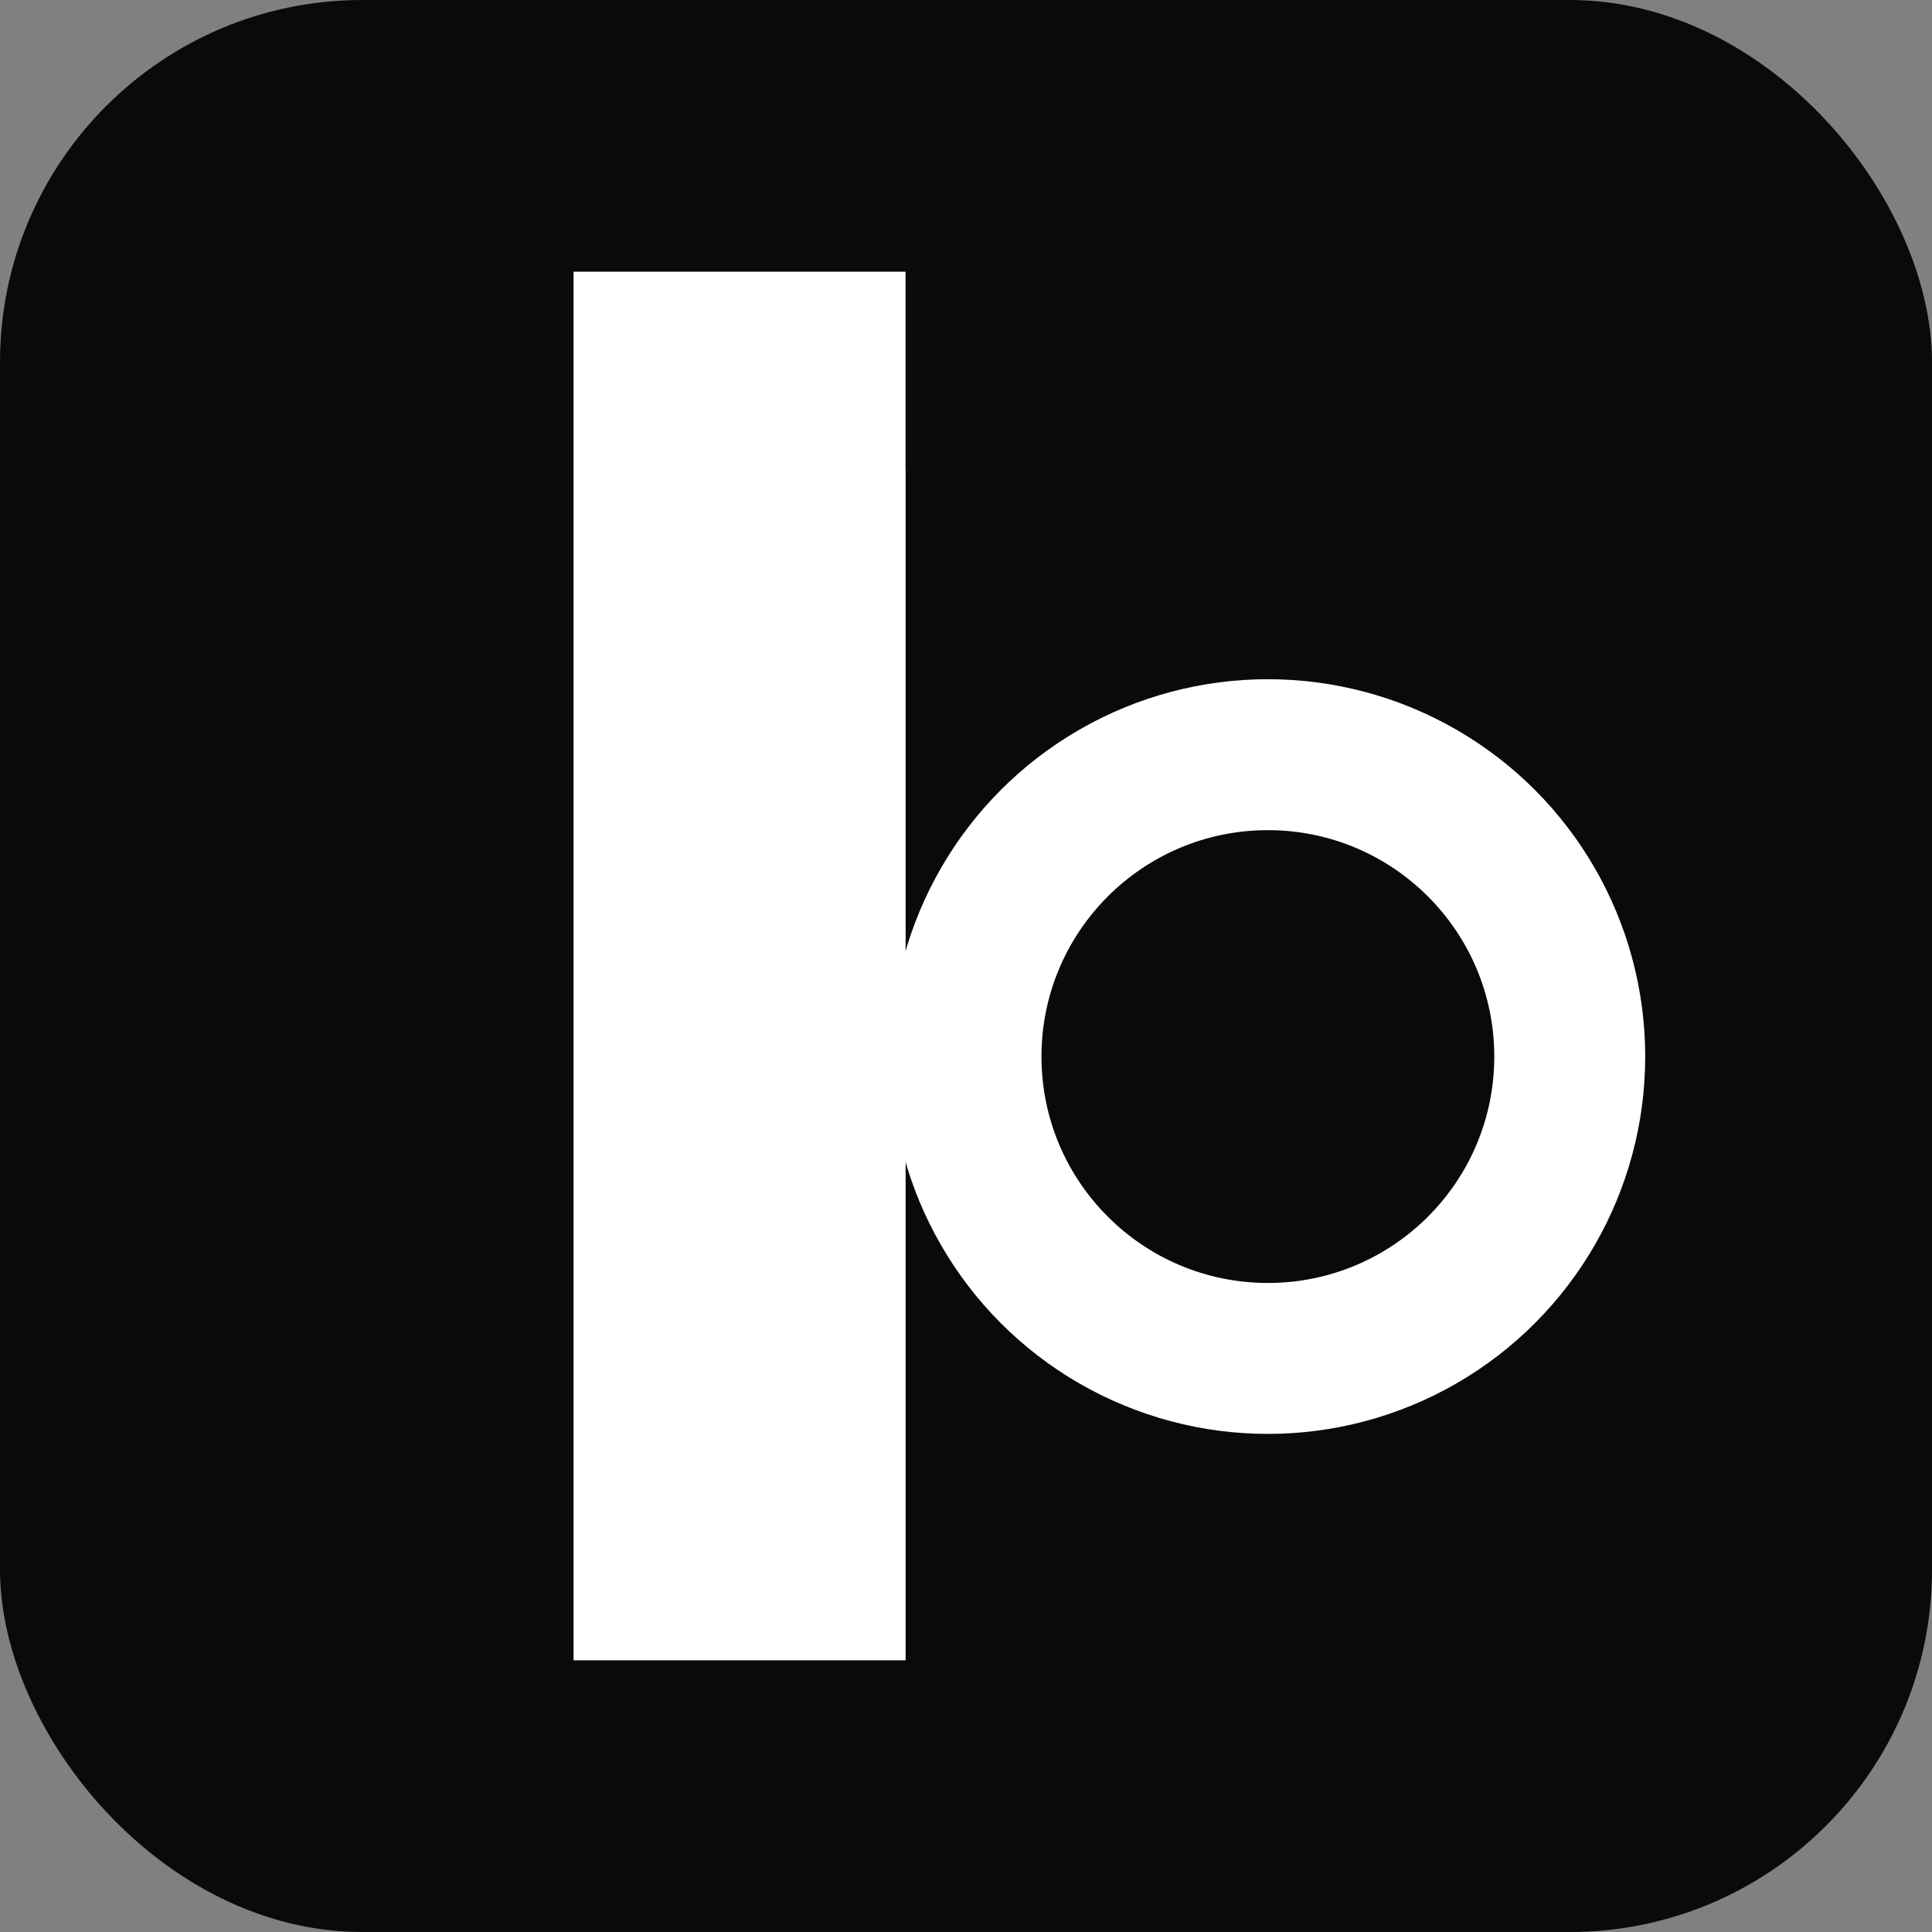
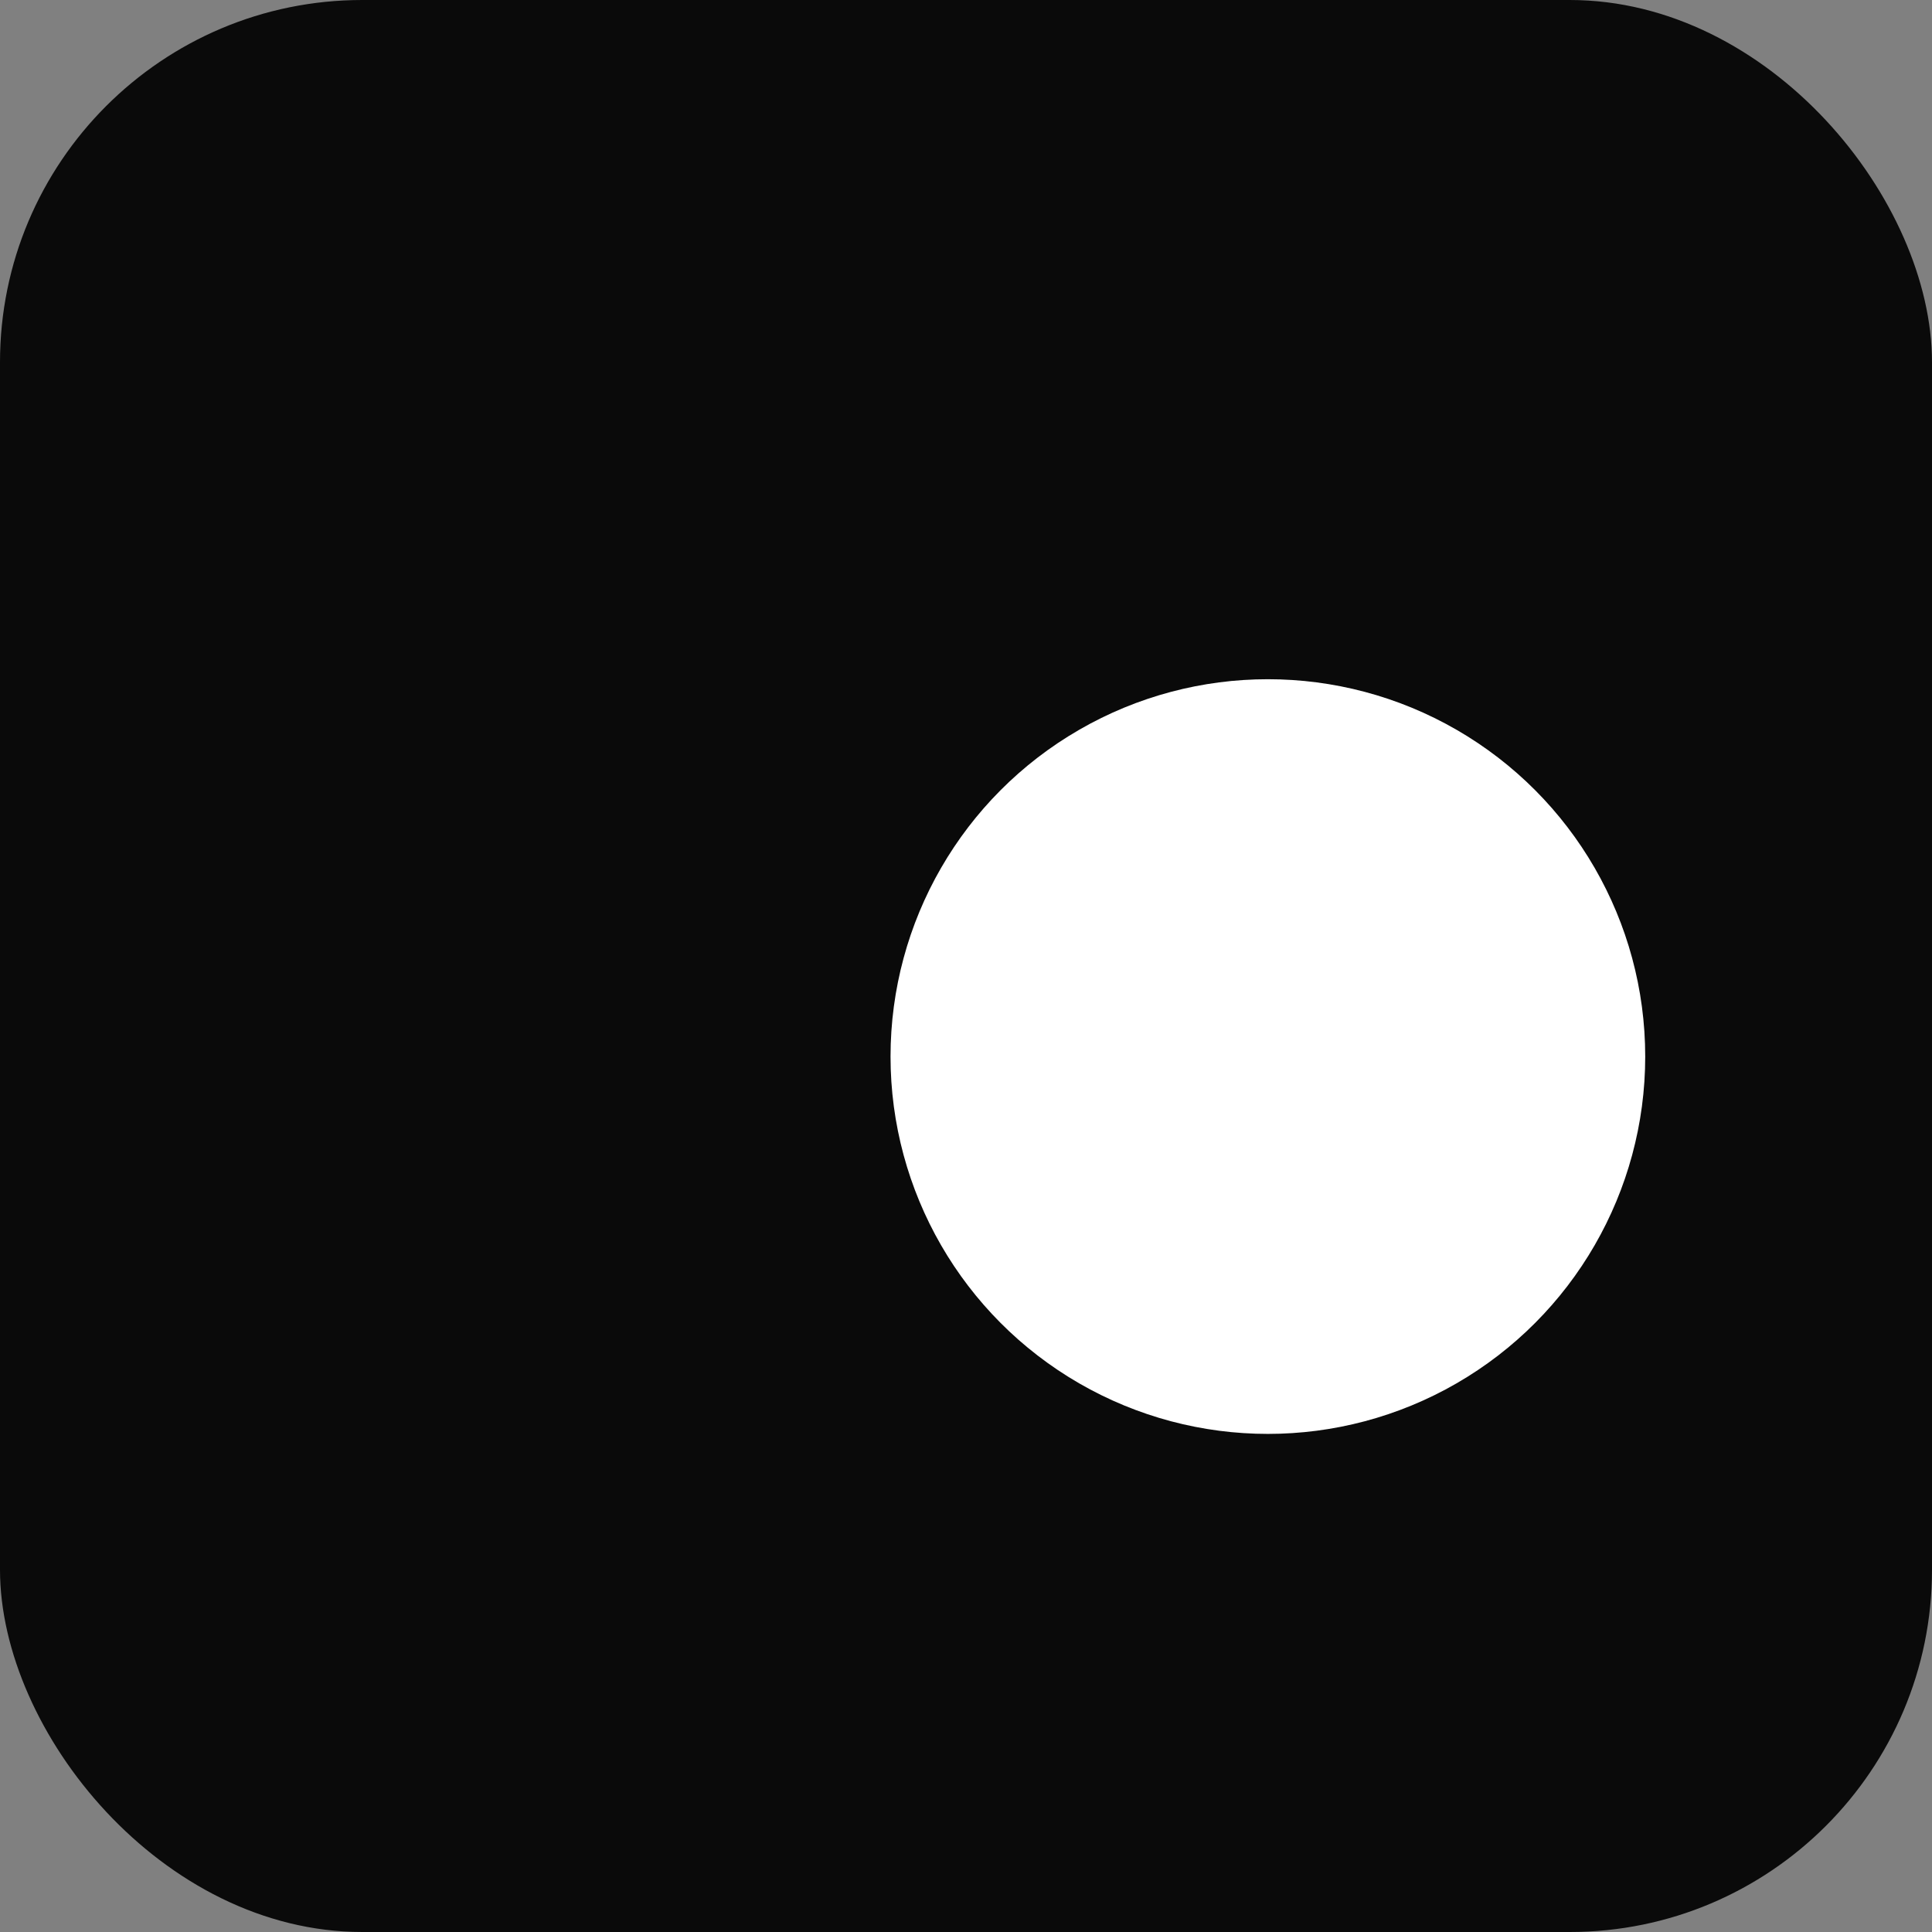
<svg xmlns="http://www.w3.org/2000/svg" viewBox="0 0 512 512">
  <rect x="0" y="0" width="512" height="512" fill="#808080" stroke="none" />
  <rect width="512" height="512" fill="#0a0a0a" rx="96" />
  <g fill="#ffffff">
-     <rect x="152" y="72" width="88" height="368" />
    <circle cx="336" cy="280" r="100" />
  </g>
  <g fill="#0a0a0a">
-     <circle cx="336" cy="280" r="60" />
-     <polygon points="240,72 304,108 240,124" />
-   </g>
+     </g>
</svg>